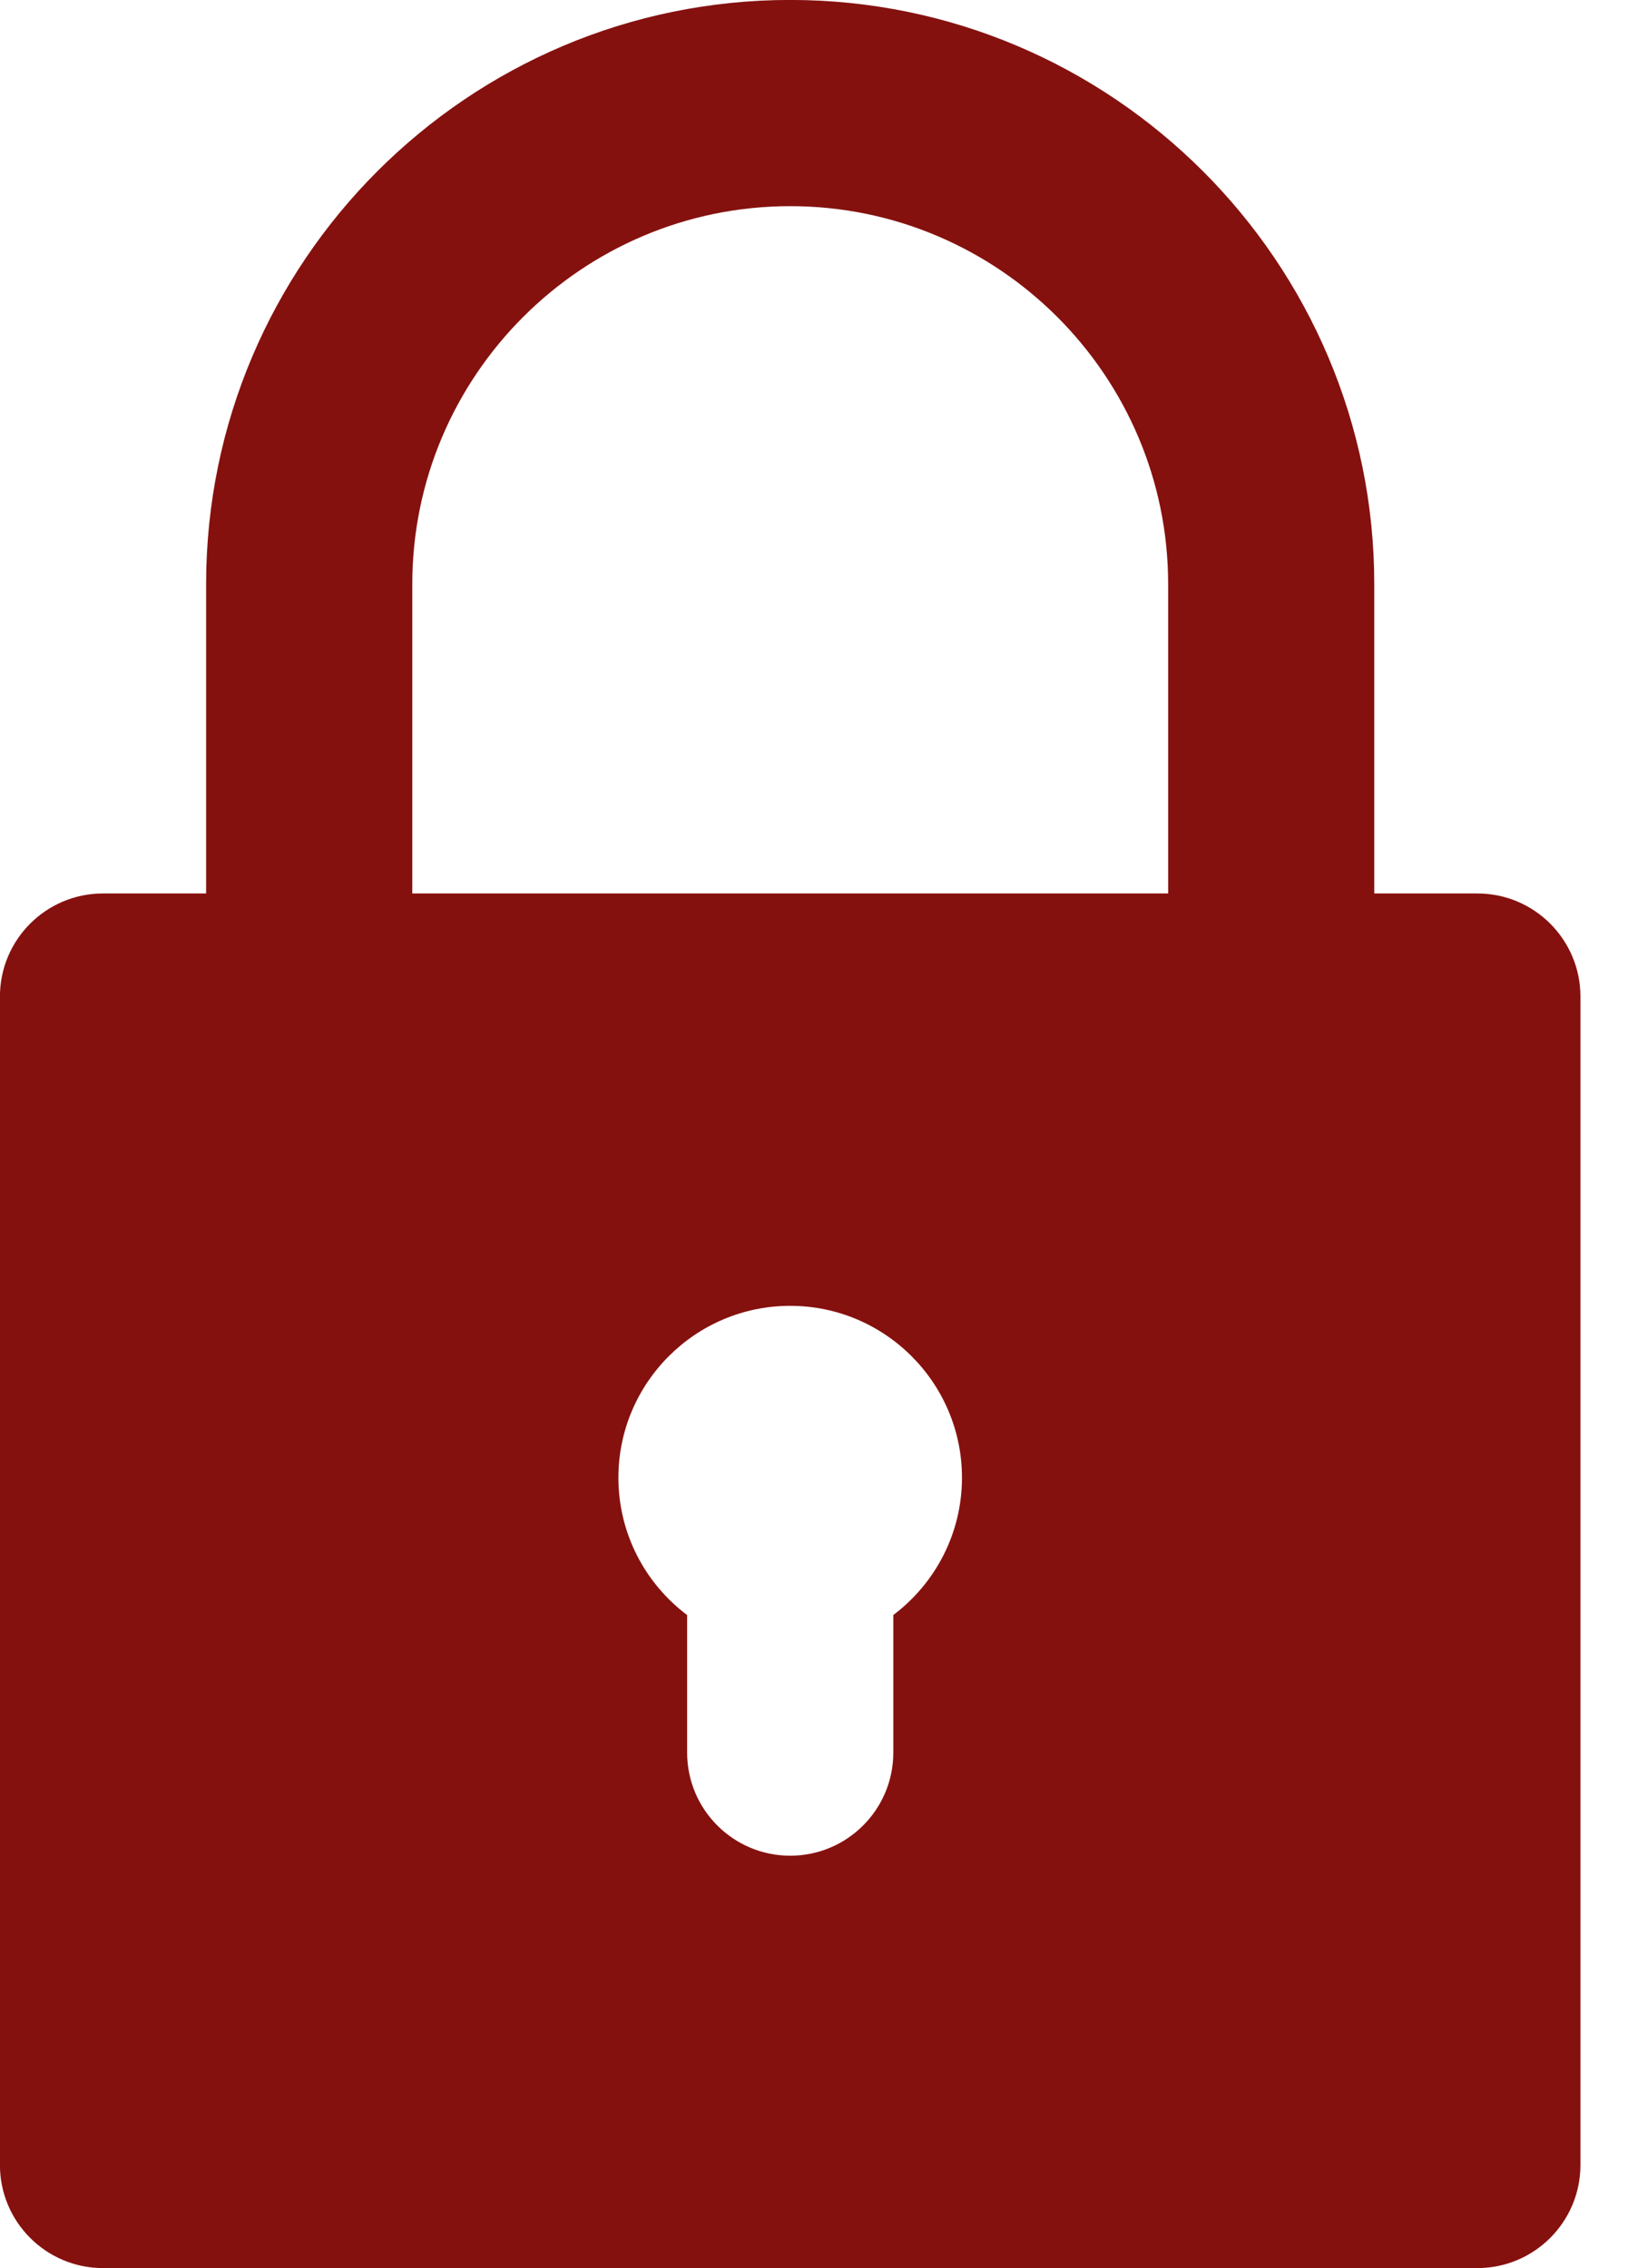
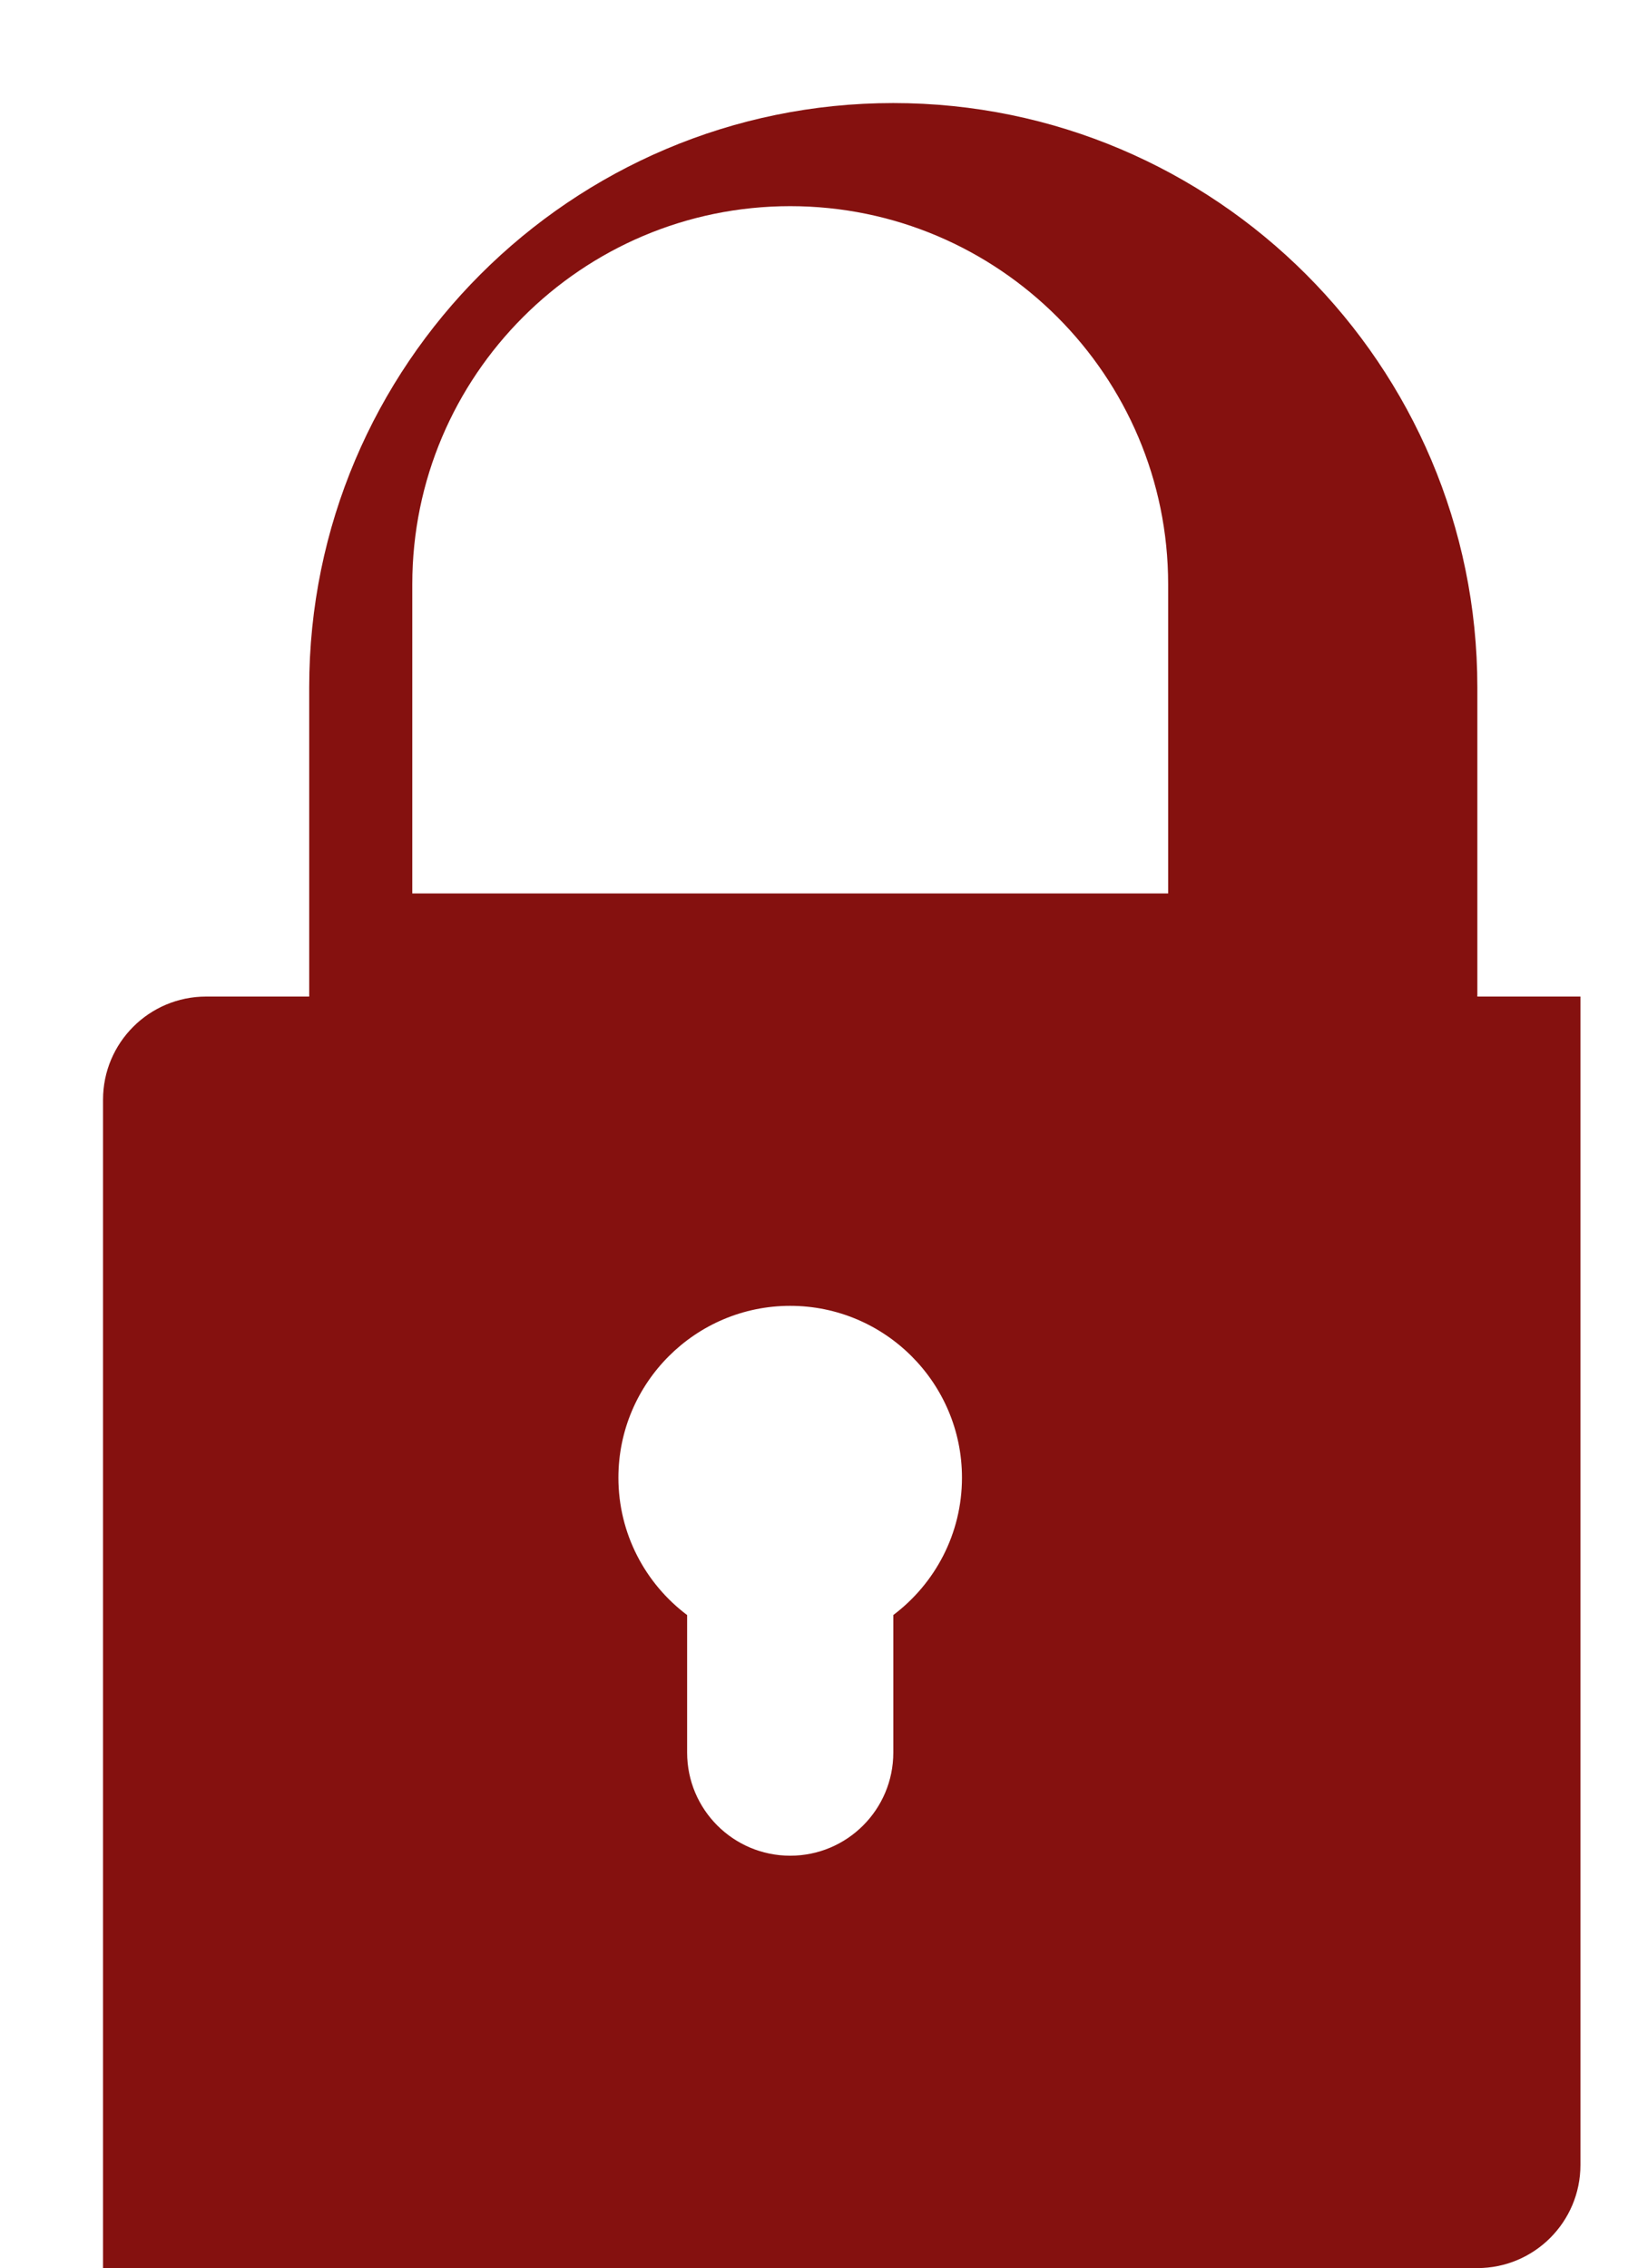
<svg xmlns="http://www.w3.org/2000/svg" fill="none" height="39" viewBox="0 0 28 39" width="28">
-   <path d="m1.773 39h23.636c.979 0 1.773-.794 1.773-1.773v-20.091c0-.979-.794-1.773-1.773-1.773h-1.773v-5.318c0-5.539-4.506-10.046-10.046-10.046-5.539 0-10.045 4.506-10.045 10.046v5.318h-1.773c-.979 0-1.773.794-1.773 1.773v20.091c0 .979.794 1.773 1.773 1.773zm13.591-11.229v2.365c0 .979-.794 1.773-1.773 1.773s-1.773-.794-1.773-1.773v-2.365c-.717-.539-1.182-1.397-1.182-2.362 0-1.629 1.325-2.955 2.954-2.955s2.955 1.325 2.955 2.955c0 .965-.465 1.823-1.182 2.362zm-8.273-17.726c0-3.584 2.916-6.5 6.5-6.5s6.5 2.916 6.5 6.5v5.318h-13z" fill="#85110f" />
+   <path d="m1.773 39h23.636c.979 0 1.773-.794 1.773-1.773v-20.091h-1.773v-5.318c0-5.539-4.506-10.046-10.046-10.046-5.539 0-10.045 4.506-10.045 10.046v5.318h-1.773c-.979 0-1.773.794-1.773 1.773v20.091c0 .979.794 1.773 1.773 1.773zm13.591-11.229v2.365c0 .979-.794 1.773-1.773 1.773s-1.773-.794-1.773-1.773v-2.365c-.717-.539-1.182-1.397-1.182-2.362 0-1.629 1.325-2.955 2.954-2.955s2.955 1.325 2.955 2.955c0 .965-.465 1.823-1.182 2.362zm-8.273-17.726c0-3.584 2.916-6.5 6.5-6.5s6.5 2.916 6.5 6.5v5.318h-13z" fill="#85110f" />
</svg>